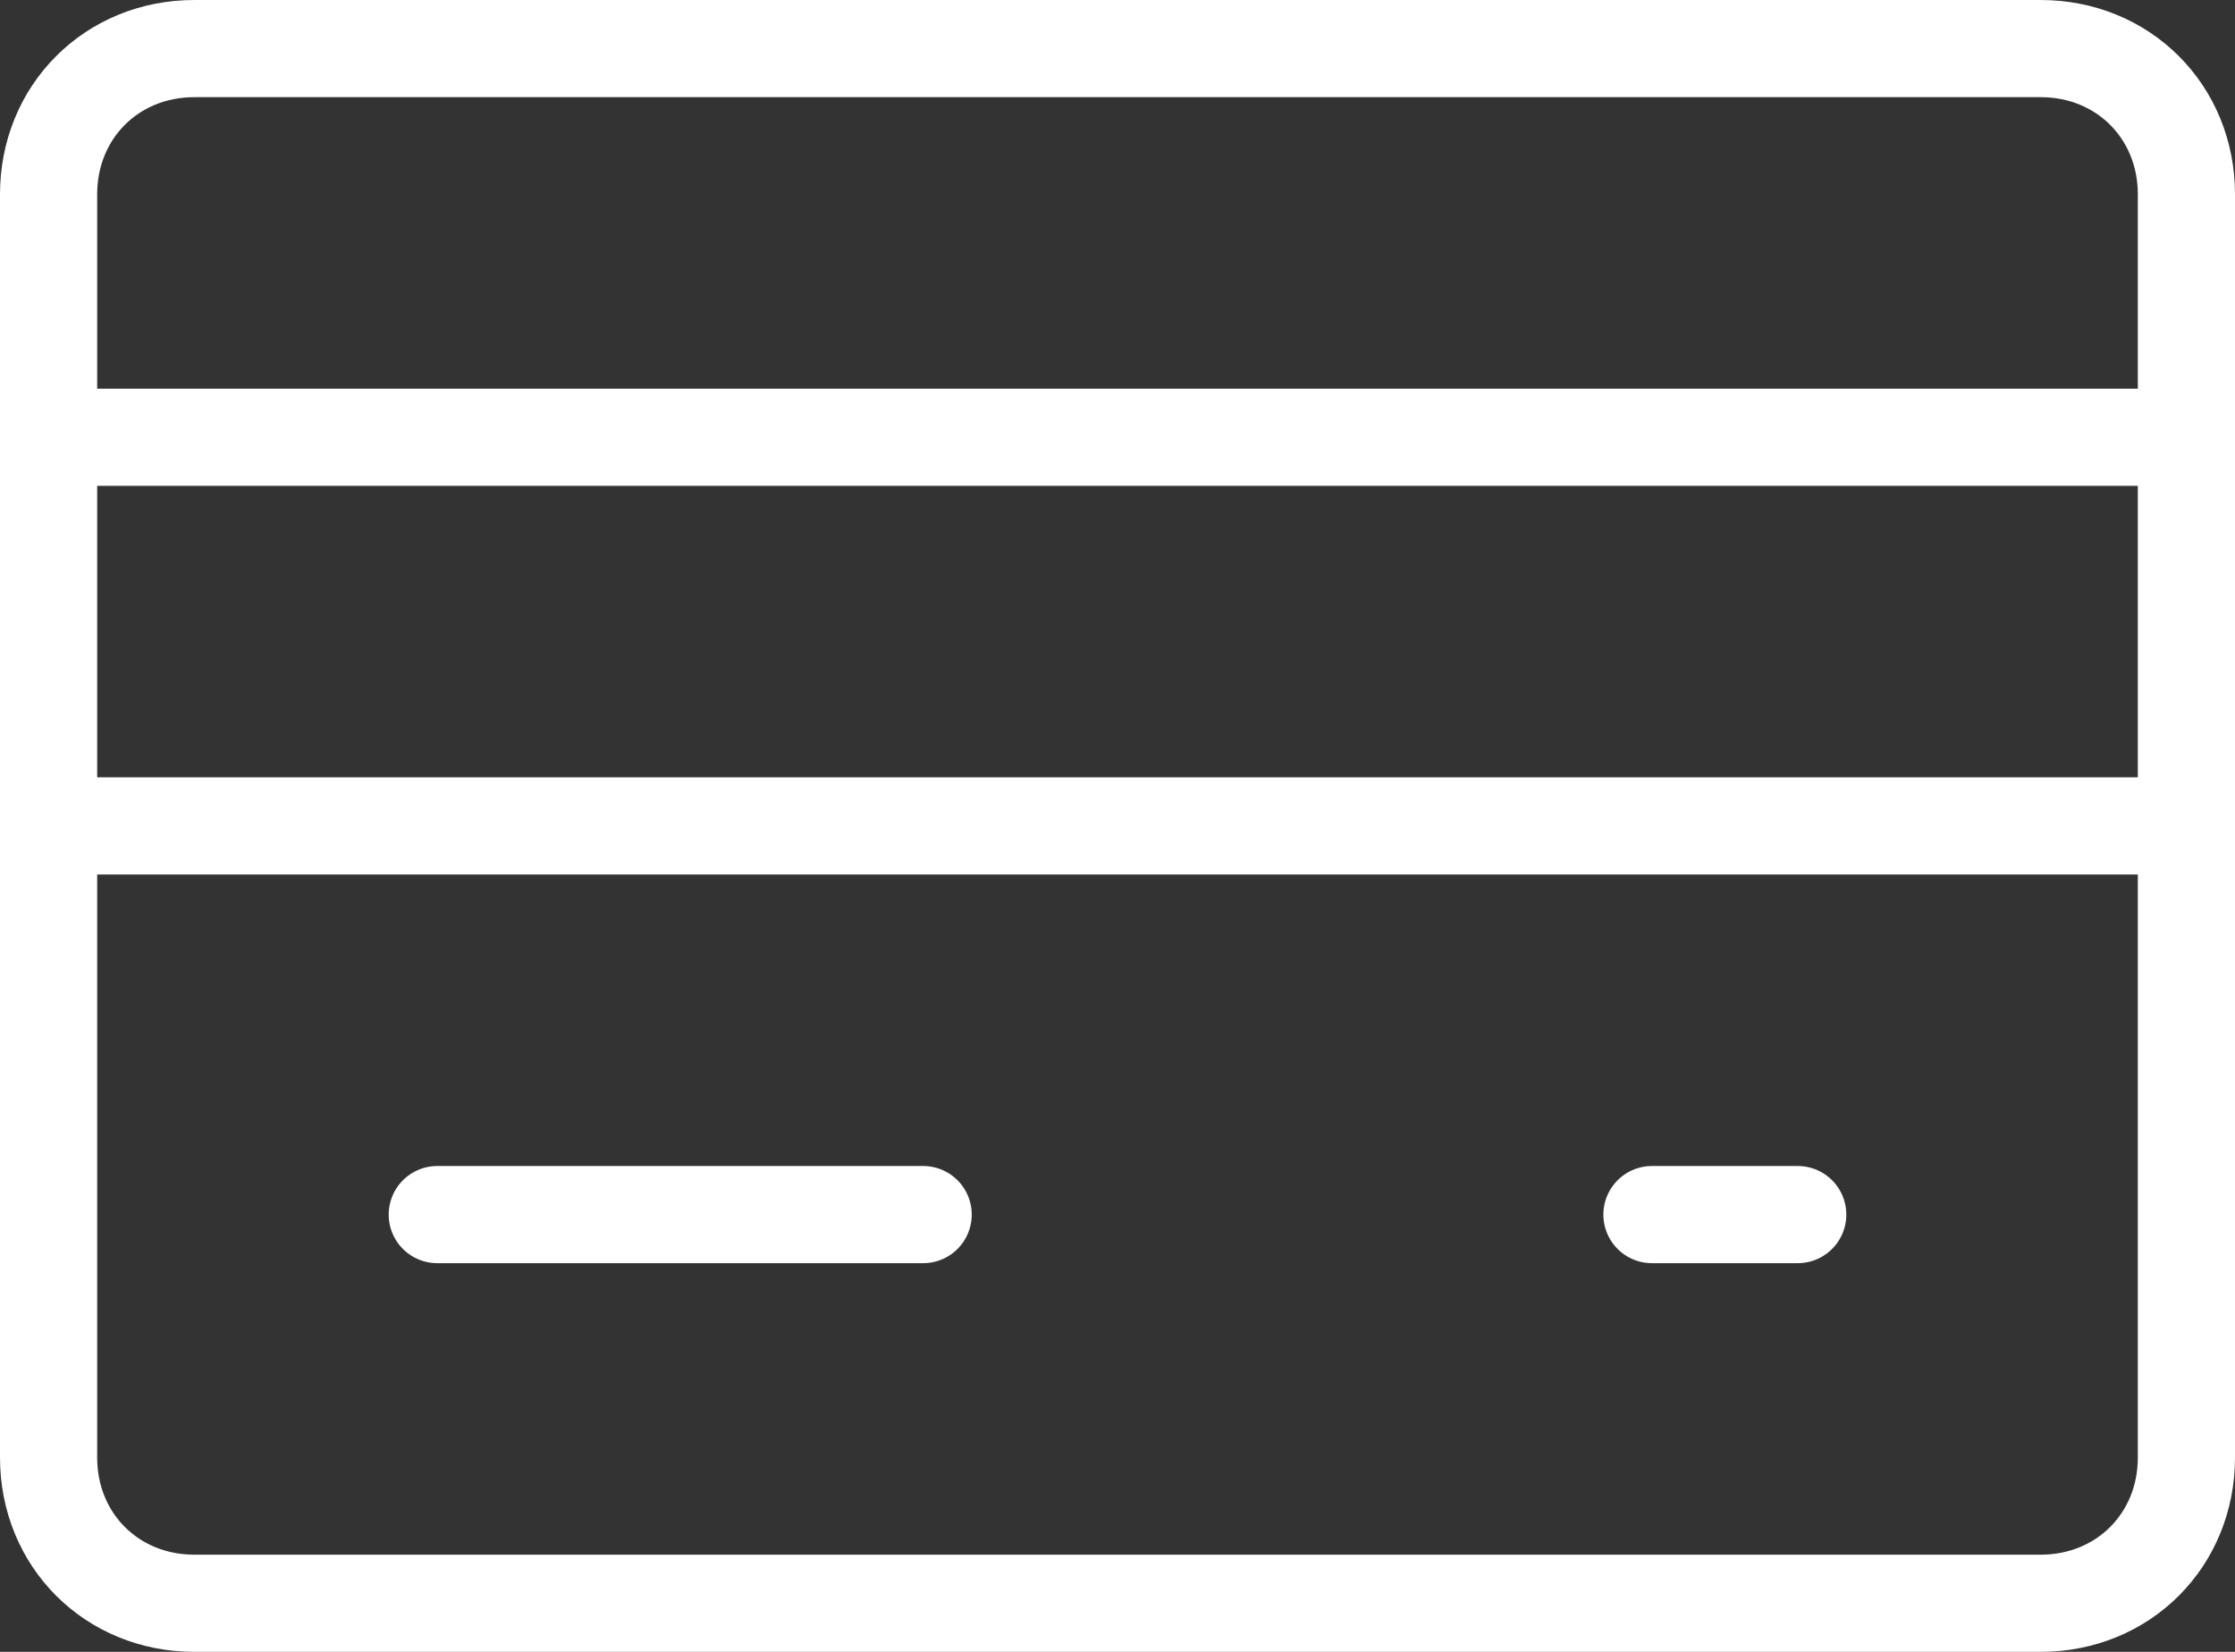
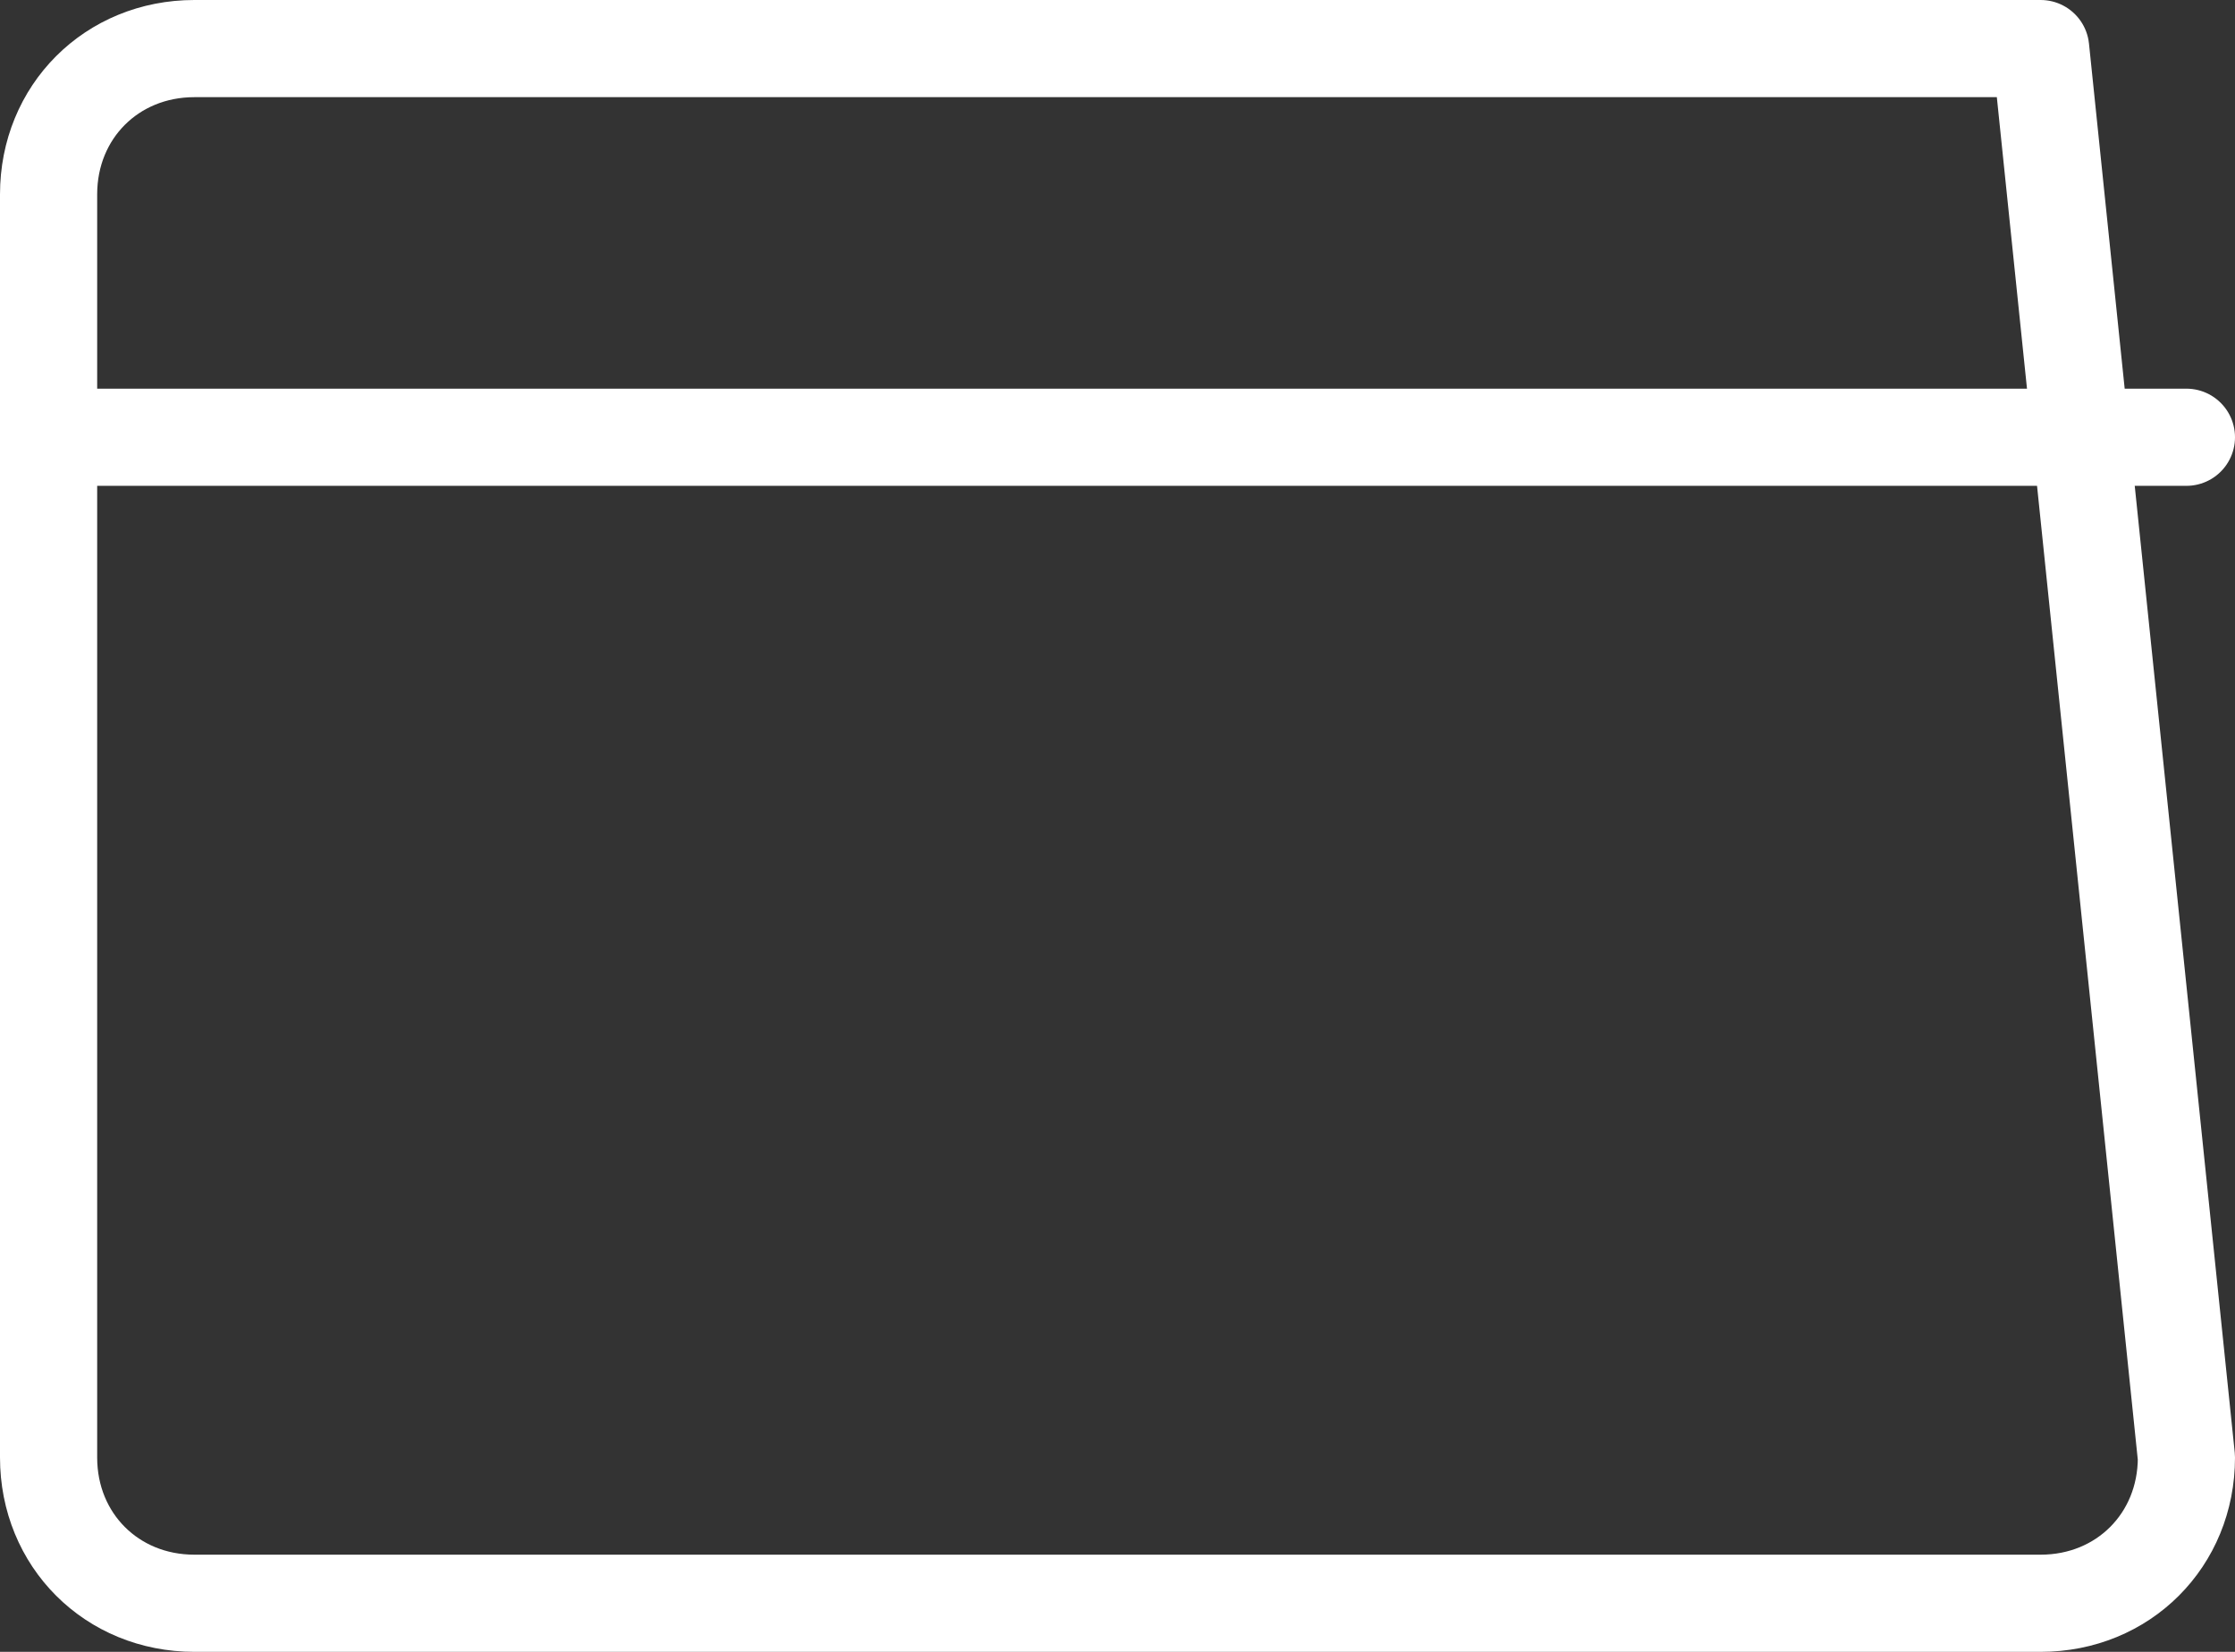
<svg xmlns="http://www.w3.org/2000/svg" width="46px" height="34px" viewBox="0 0 46 34" version="1.1">
  <rect x="0" y="0" width="46" height="34" fill="#333333" stroke="none" />
  <title>01 Desktop/Icone/48x48/payments/chip&amp;pin</title>
  <g id="UI---MobilePOS-✓" stroke="none" stroke-width="1" fill="none" fill-rule="evenodd" stroke-linecap="round" stroke-linejoin="round">
    <g id="01.A-Scheda-prodotto-desktop-Mobile-POS-Copy" transform="translate(-540, -3231)" stroke="#FFFFFF" stroke-width="2">
      <g id="Accettazione-pagamento" transform="translate(0, 2232)">
        <g id="Modalità-di-pagamento" transform="translate(304, 988)">
          <g id="Chip-&amp;-pin" transform="translate(209, 7)">
            <g id="Group" transform="translate(26, 0)">
              <g id="credit-card-(1)" transform="translate(2, 5)">
                <line x1="0" y1="8" x2="44" y2="8" id="Path" />
-                 <line x1="0" y1="16" x2="44" y2="16" id="Path" />
-                 <path d="M41,32 L3,32 C1.3,32 0,30.7 0,29 L0,3 C0,1.3 1.3,0 3,0 L30,0 L41,0 C42.7,0 44,1.3 44,3 L44,29 C44,30.7 42.7,32 41,32 Z" id="Path" />
-                 <line x1="8" y1="24" x2="18" y2="24" id="Path" />
-                 <line x1="33" y1="24" x2="36" y2="24" id="Path" />
+                 <path d="M41,32 L3,32 C1.3,32 0,30.7 0,29 L0,3 C0,1.3 1.3,0 3,0 L30,0 L41,0 L44,29 C44,30.7 42.7,32 41,32 Z" id="Path" />
              </g>
            </g>
          </g>
        </g>
      </g>
    </g>
  </g>
</svg>